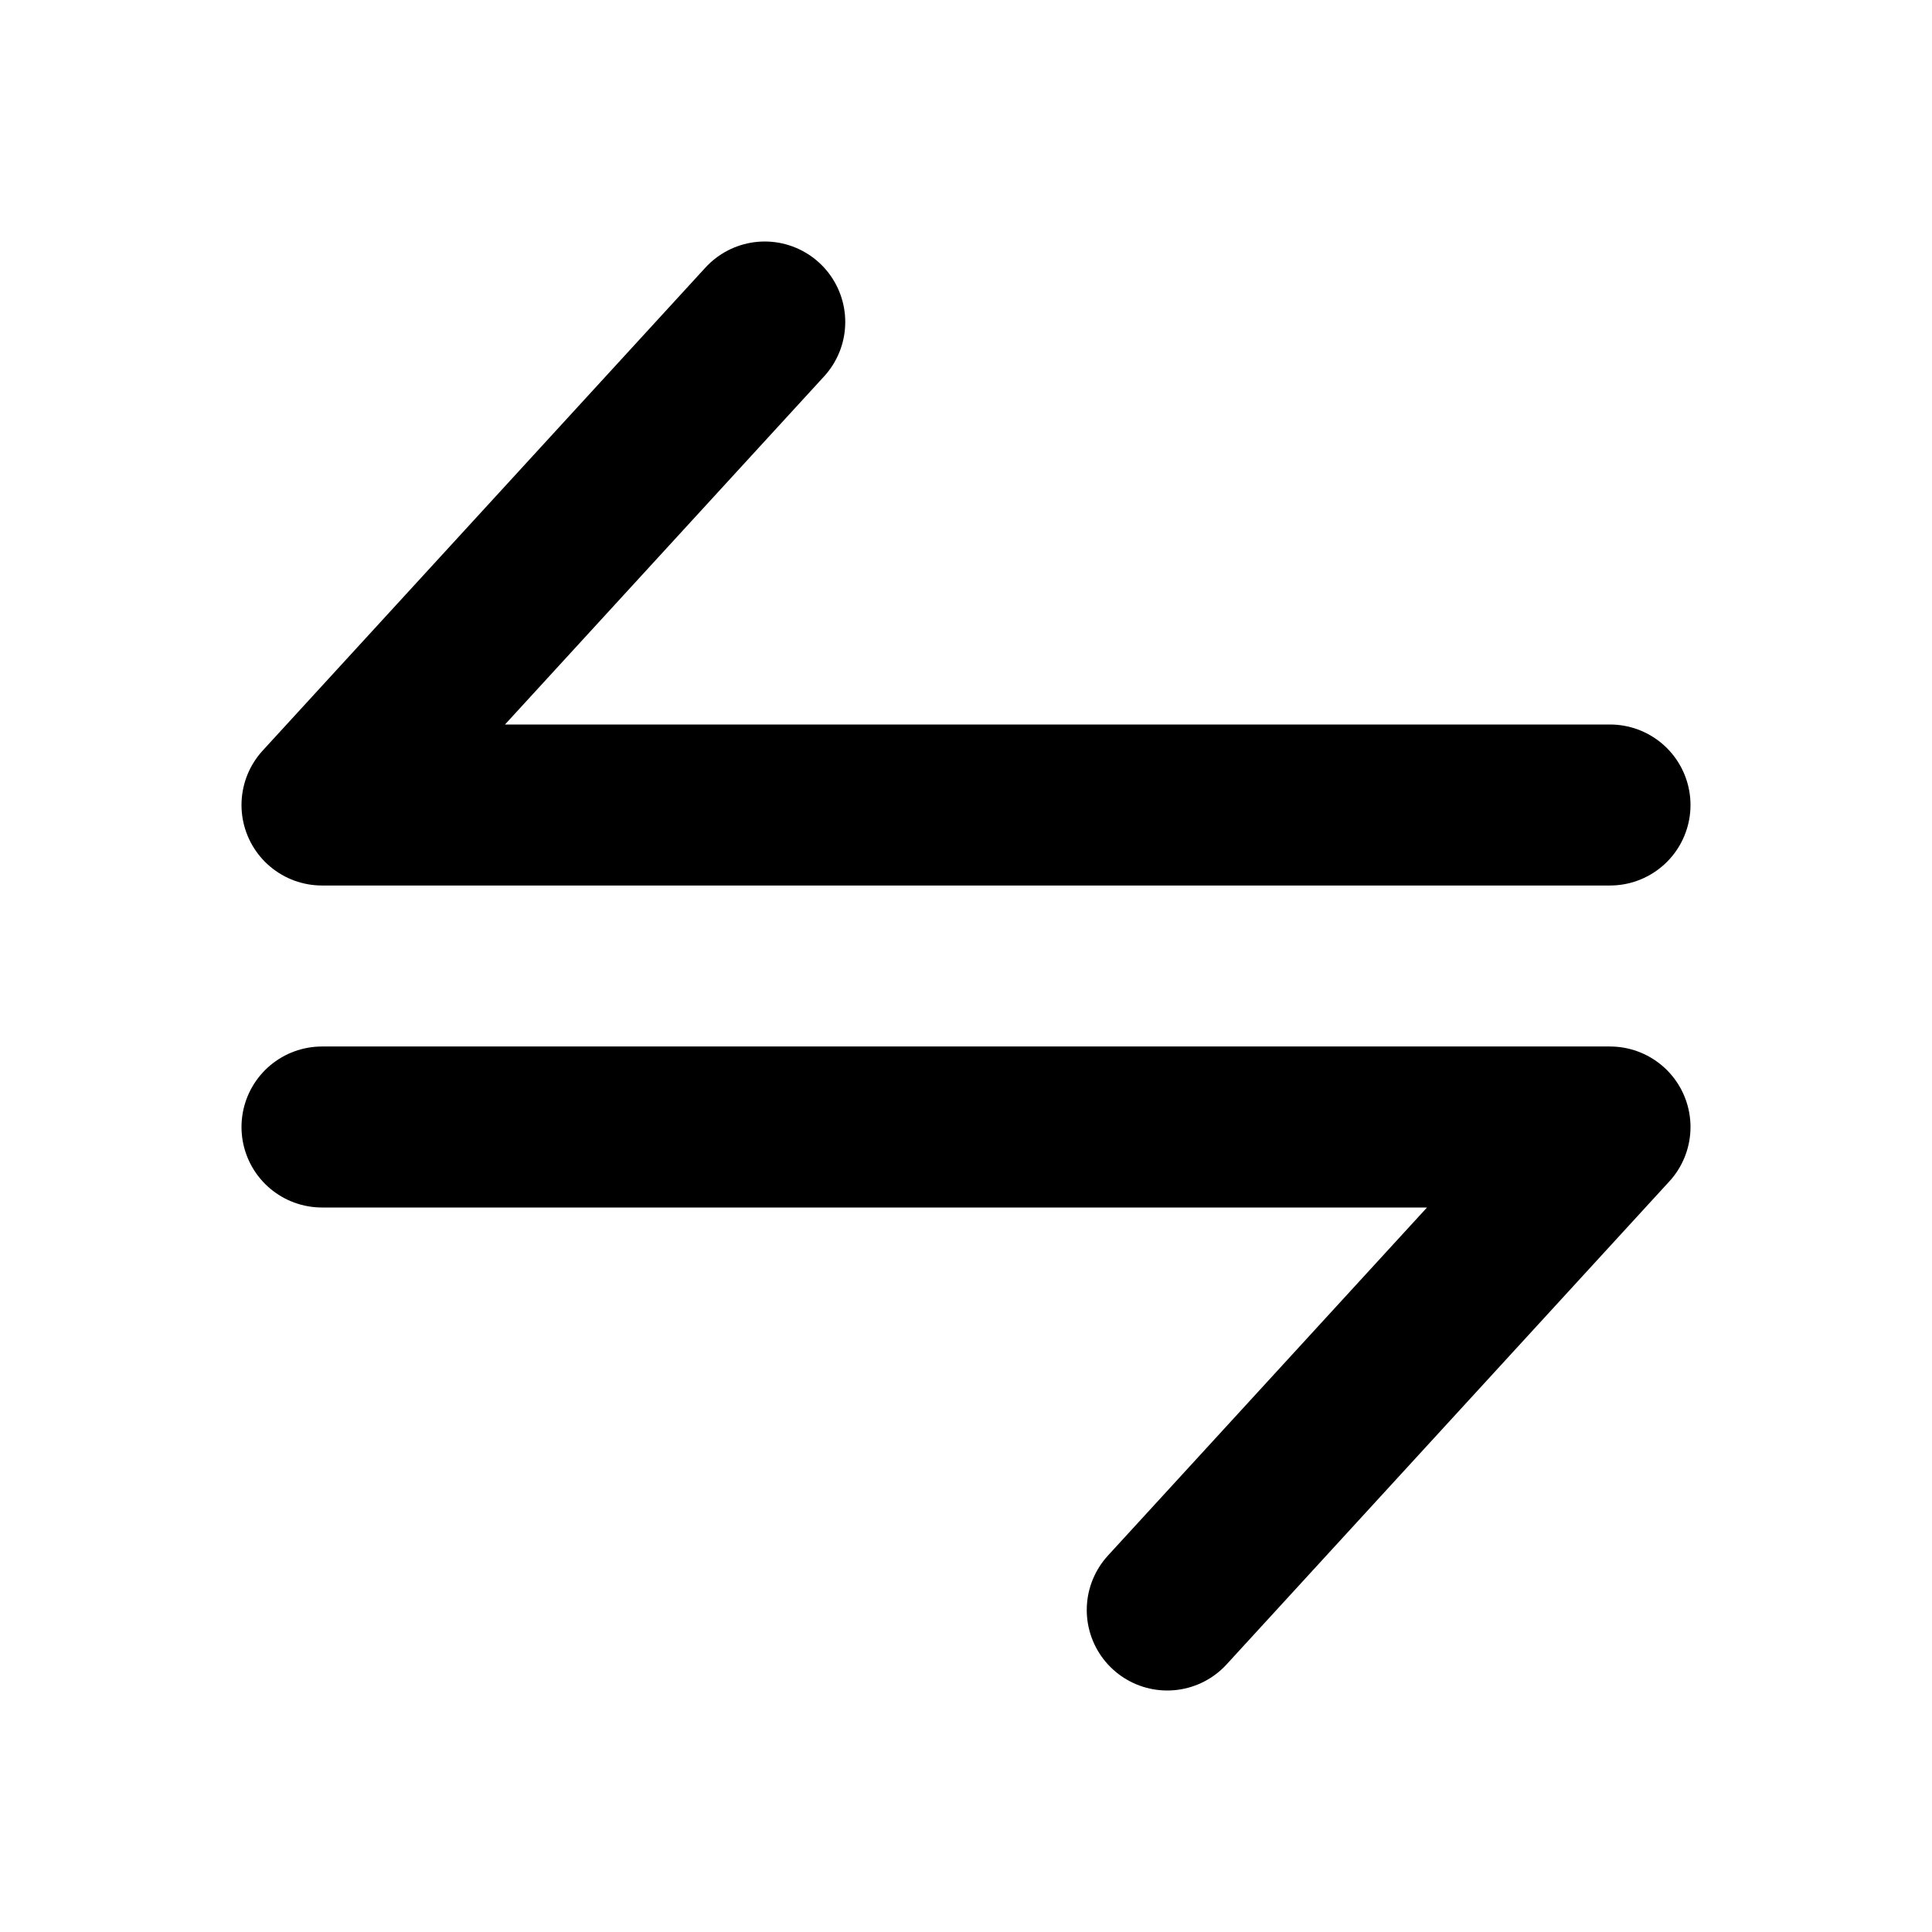
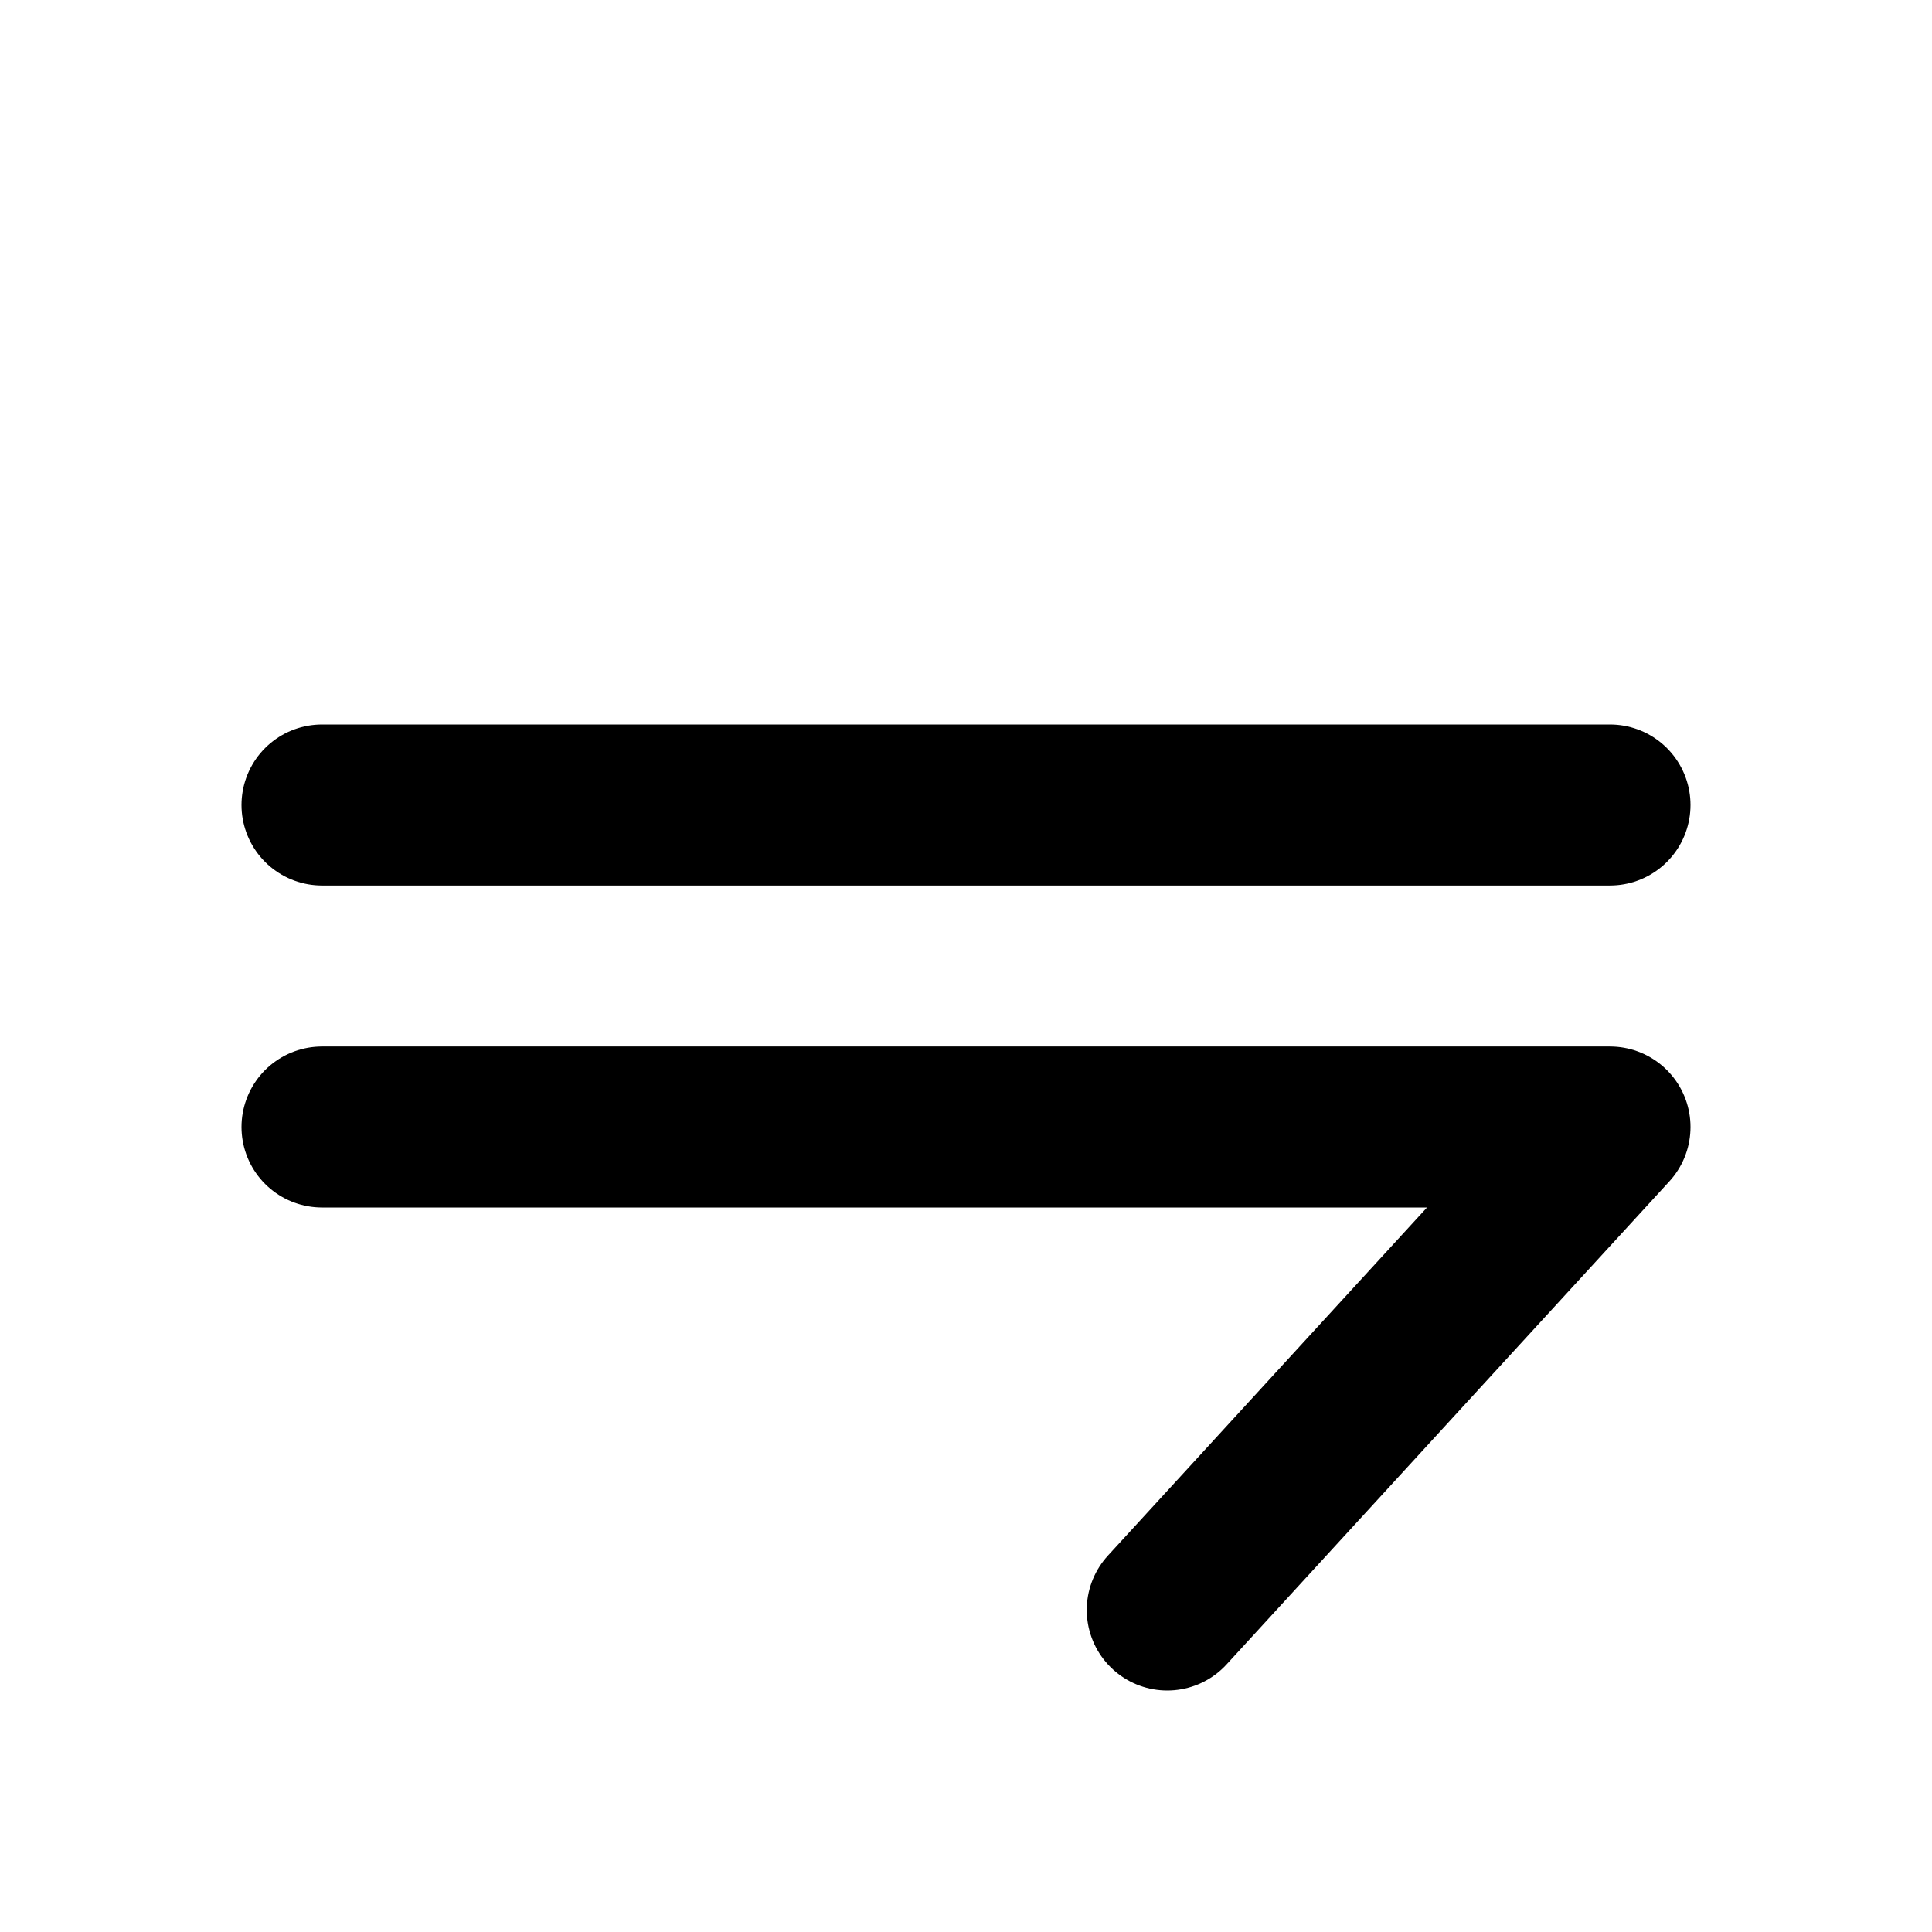
<svg xmlns="http://www.w3.org/2000/svg" width="24" height="24" viewBox="0 0 24 24" fill="none" stroke="currentColor" stroke-width="2" stroke-linecap="round" stroke-linejoin="round" class="icon icon-tabler icons-tabler-outline icon-tabler-transfer">
-   <path stroke="none" d="M0 0h24v24H0z" fill="none" />
-   <path d="M20 10h-16l5.5 -6" />
+   <path d="M20 10h-16" />
  <path d="M4 14h16l-5.5 6" />
</svg>